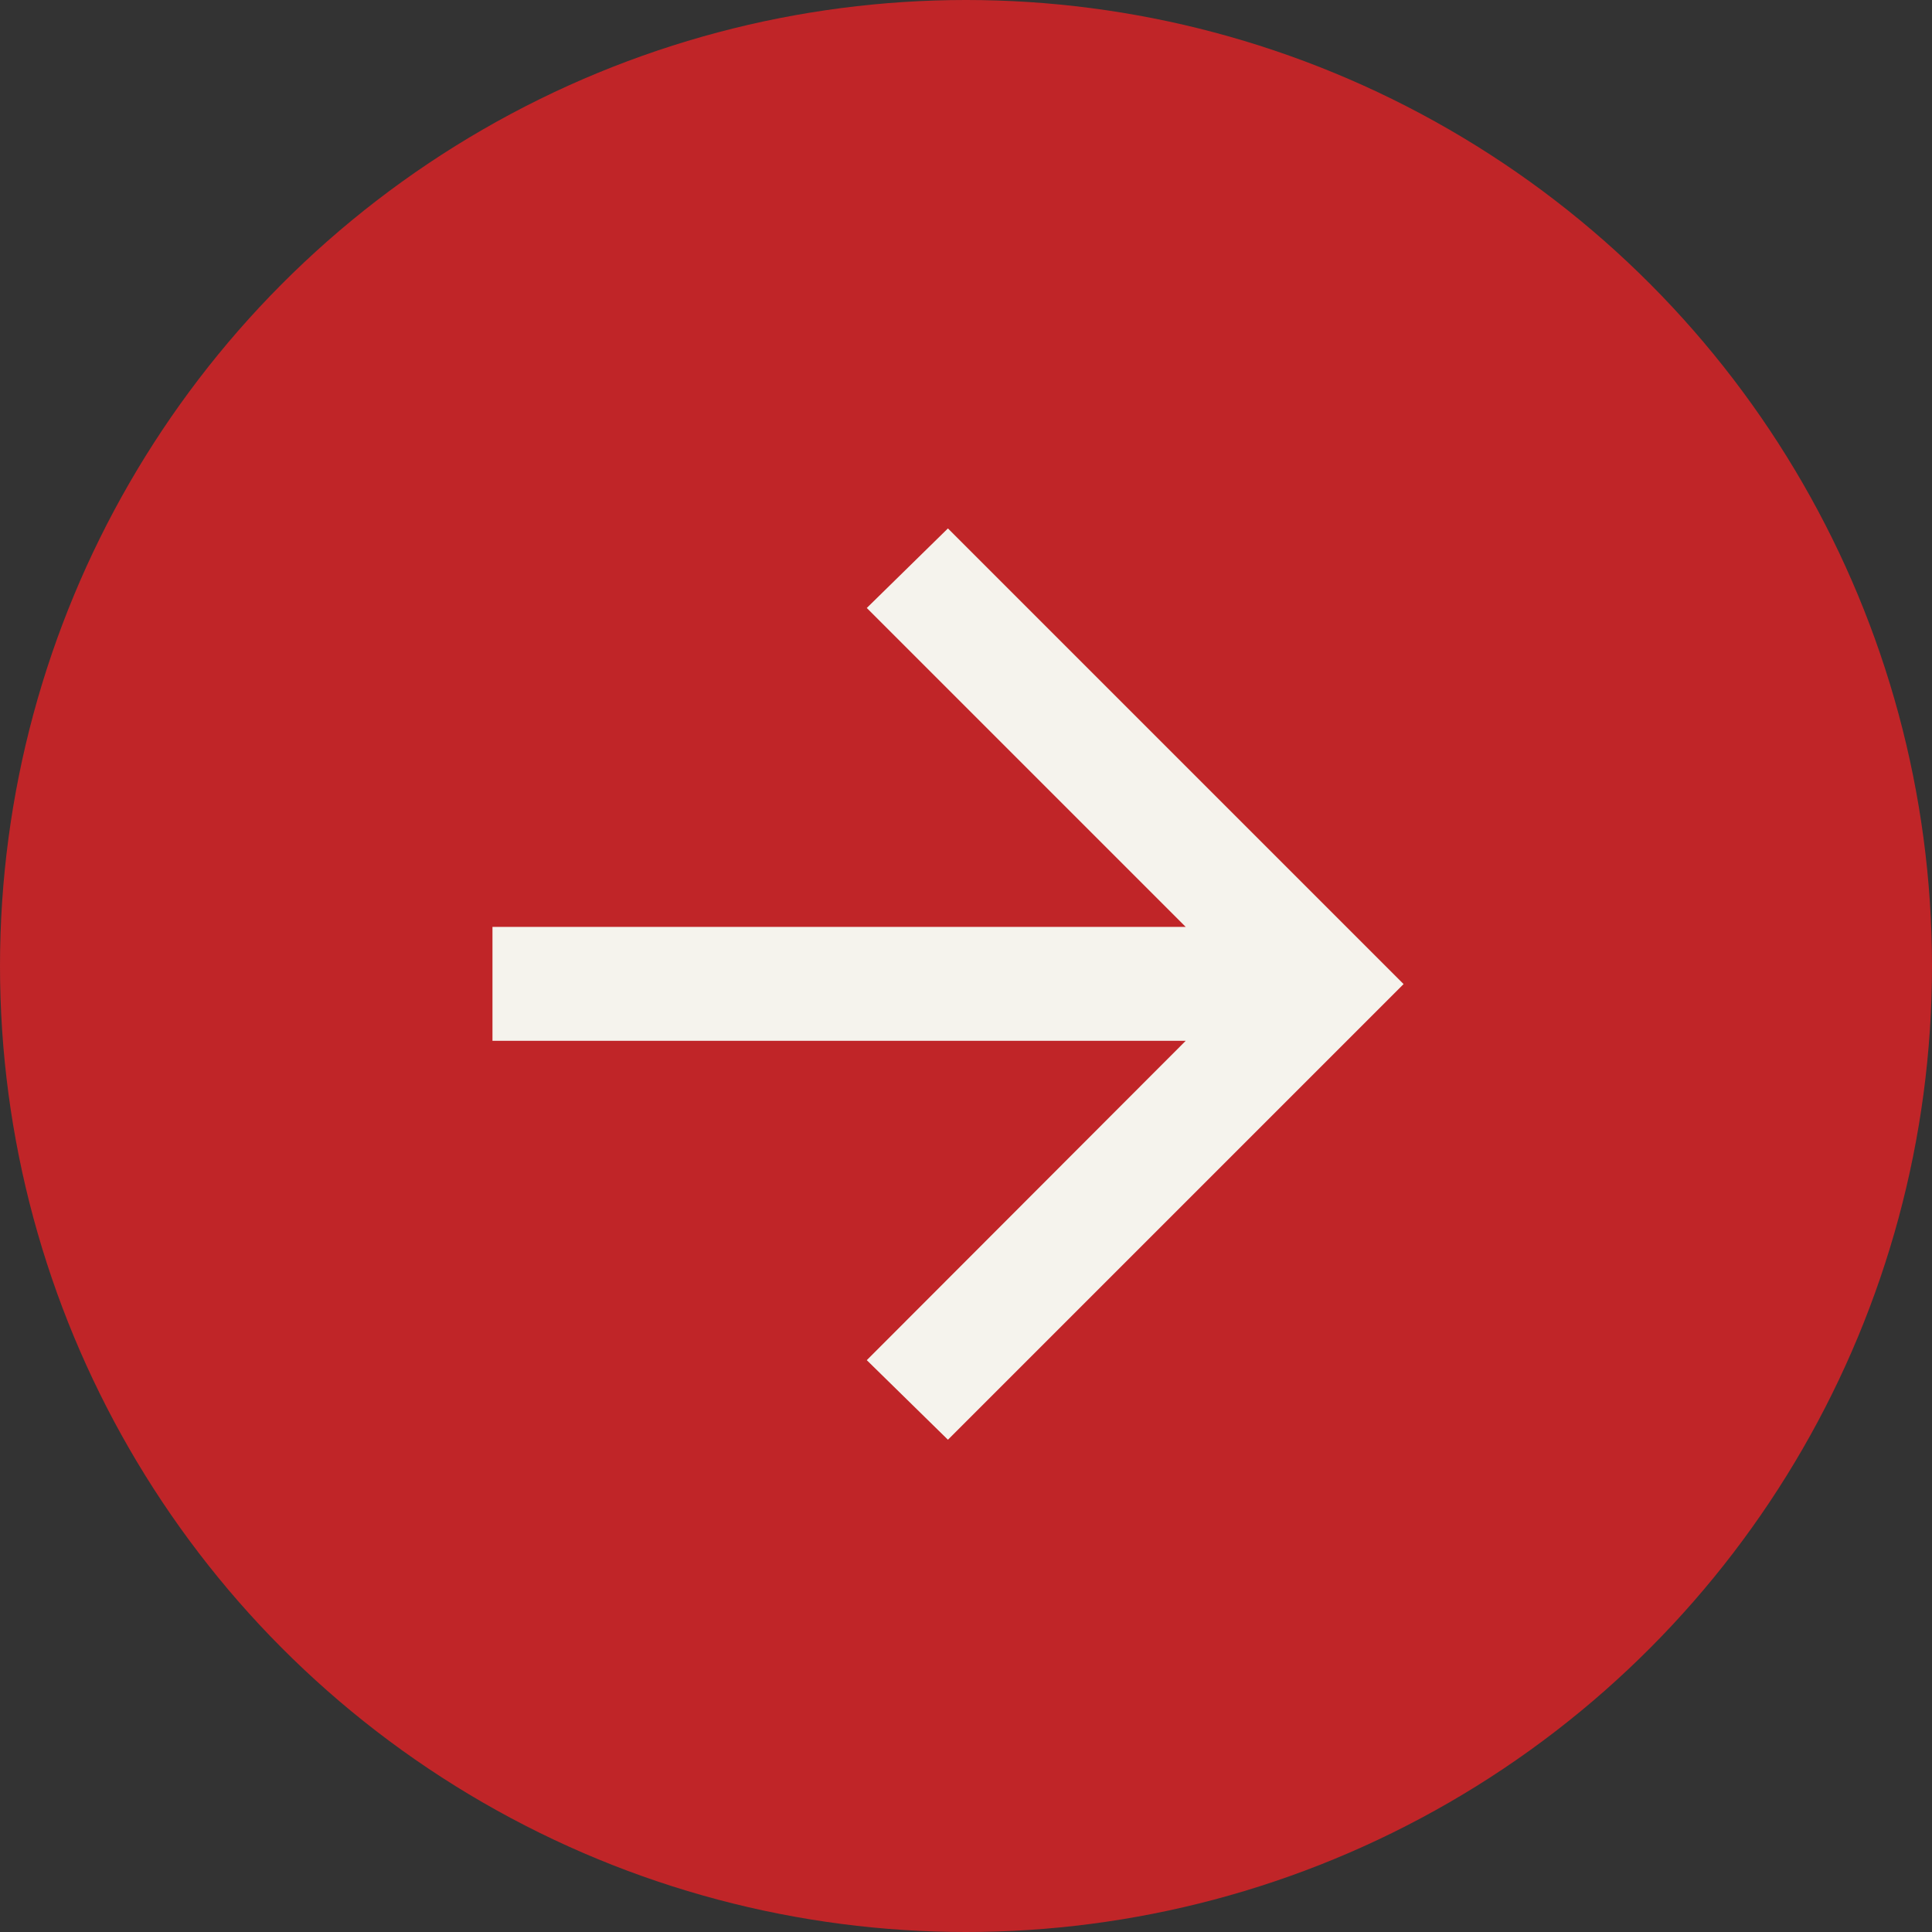
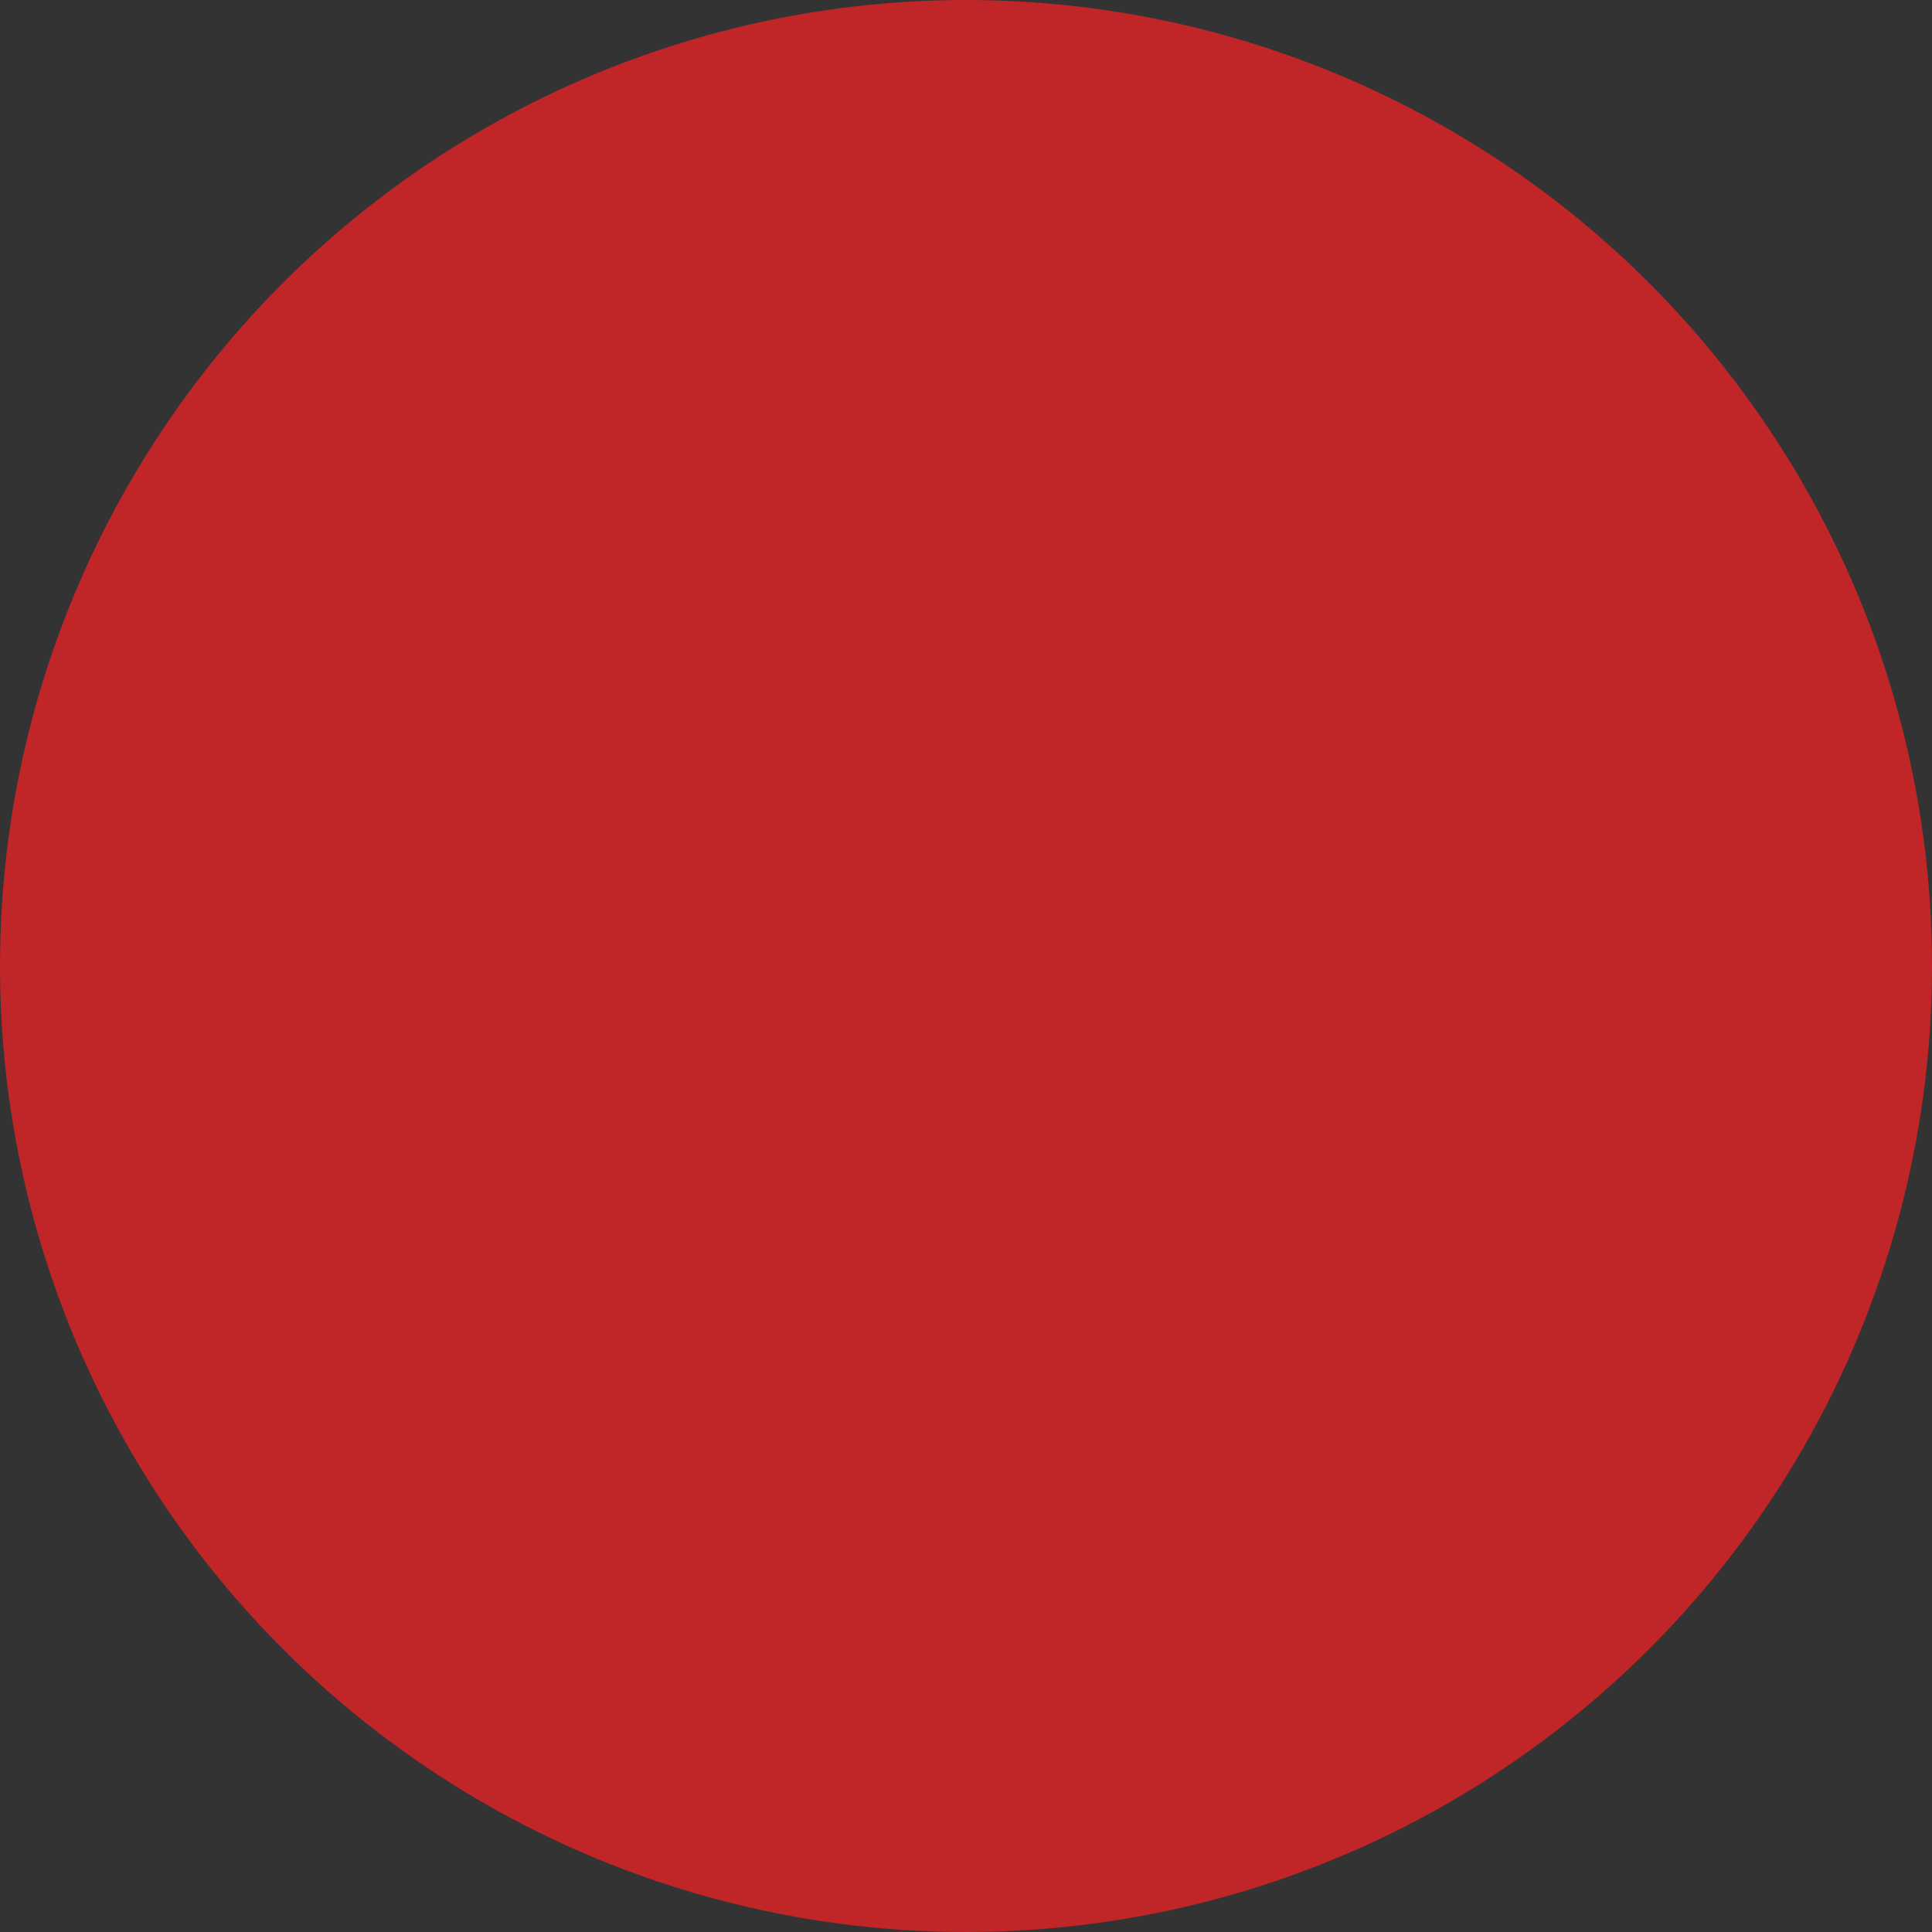
<svg xmlns="http://www.w3.org/2000/svg" width="51" height="51" viewBox="0 0 51 51">
  <rect x="0" y="0" width="51" height="51" fill="#333333" stroke="none" />
  <g transform="translate(-1075 -342)">
    <circle cx="25.5" cy="25.5" r="25.5" transform="translate(1075 342)" fill="#c02528" />
-     <path d="M178.3-786.469H160v-3.007h18.3l-8.419-8.419,2.142-2.1,12.028,12.028-12.028,12.028-2.142-2.1Z" transform="translate(928 1155.944)" fill="#f5f3ed" />
  </g>
</svg>